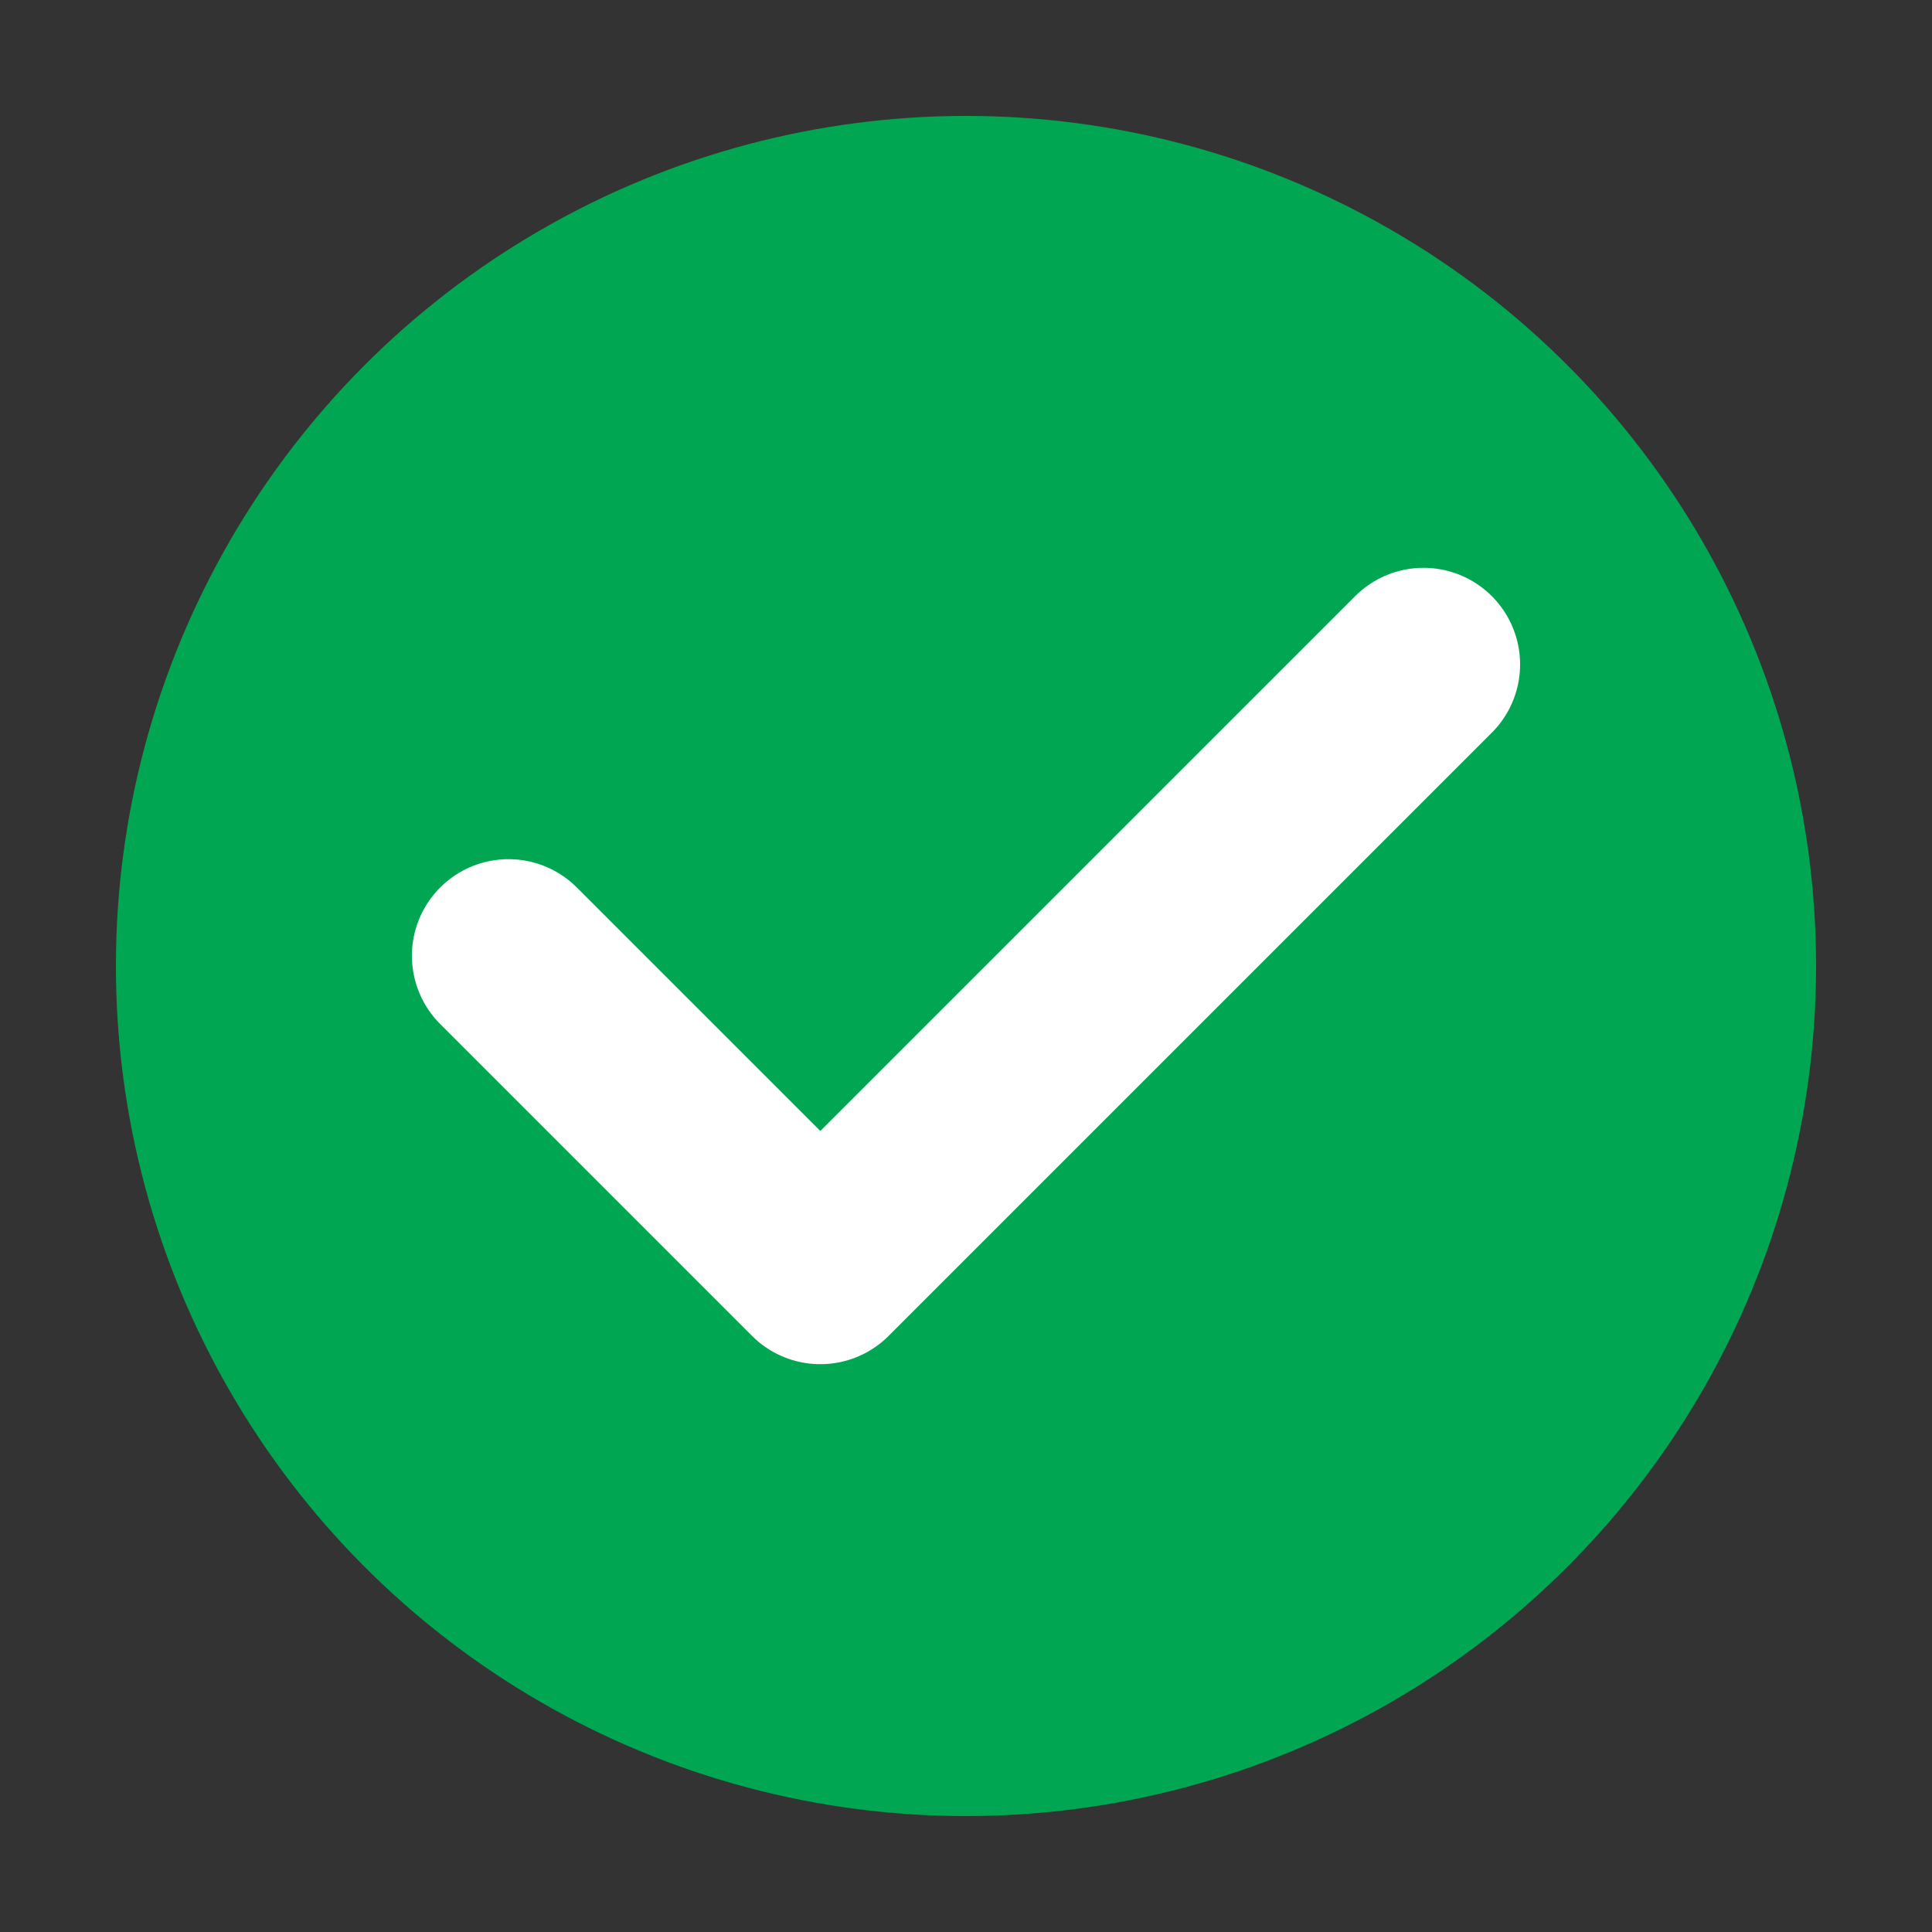
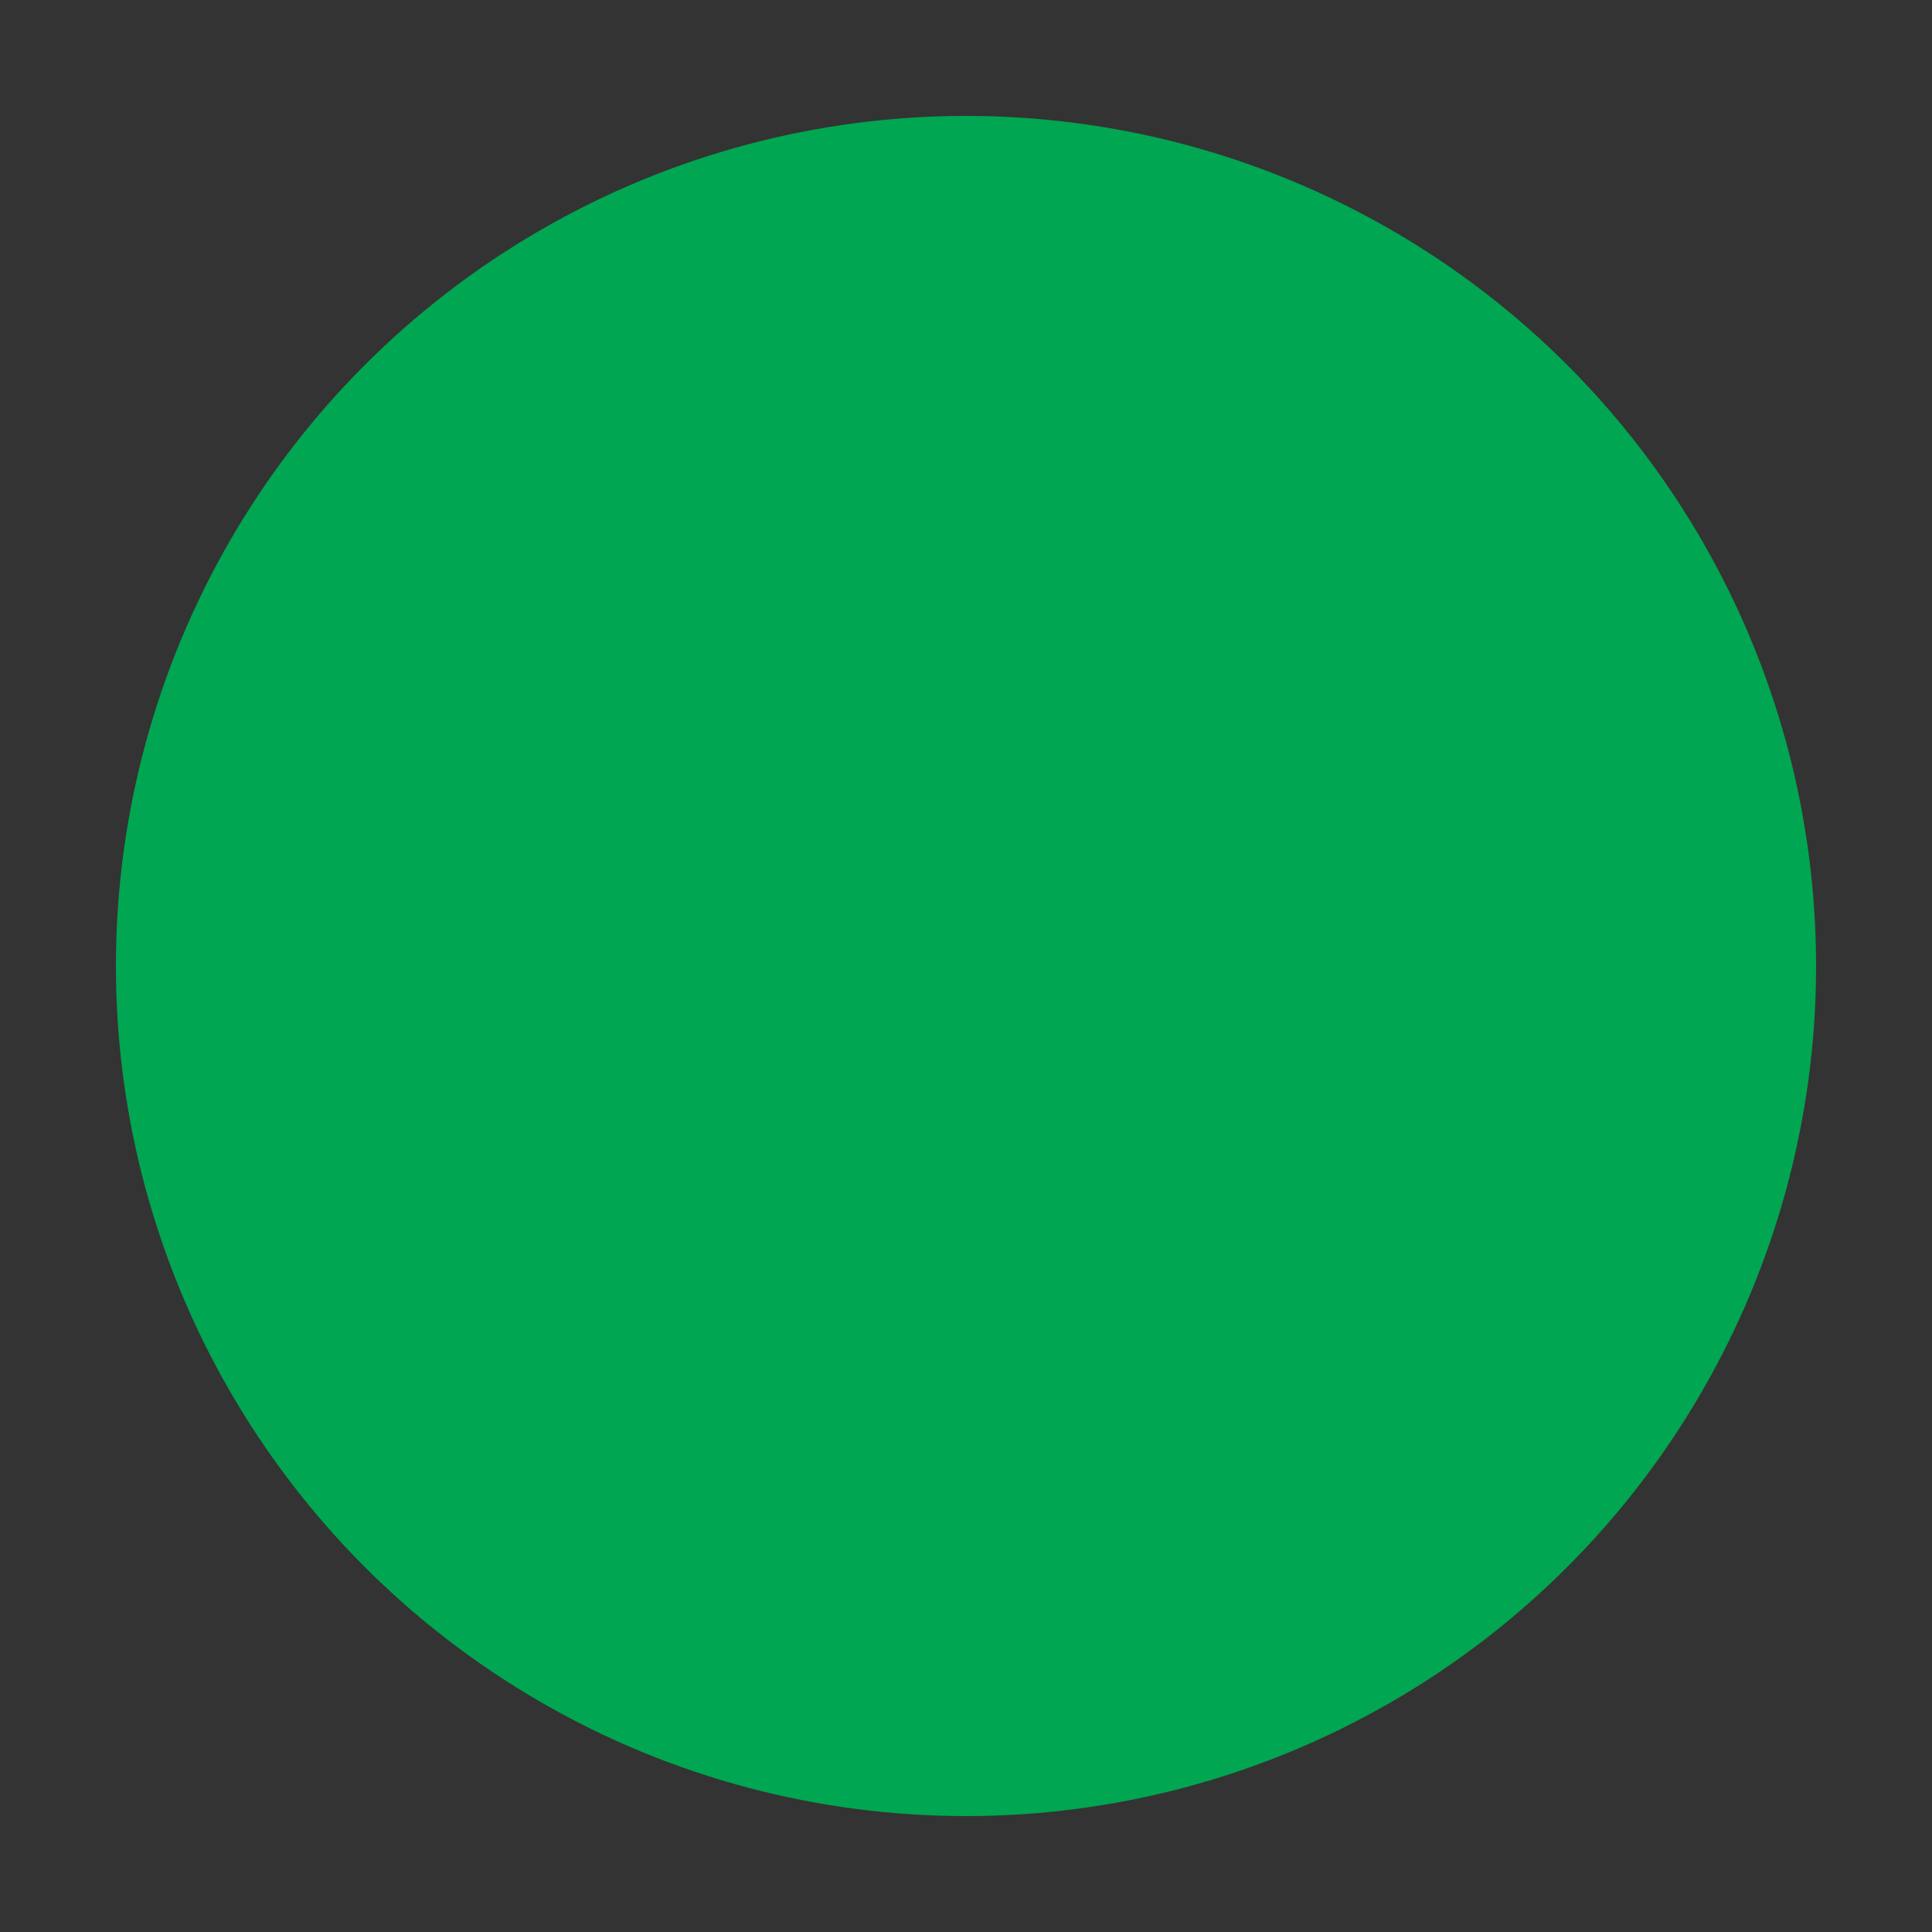
<svg xmlns="http://www.w3.org/2000/svg" id="Layer_1" data-name="Layer 1" viewBox="0 0 100 100">
  <rect x="0" y="0" width="100" height="100" fill="#333333" stroke="none" />
  <defs>
    <style>.cls-1{fill:#00a651;}.cls-2{fill:none;stroke:#fff;stroke-linecap:round;stroke-linejoin:round;stroke-width:10px;}</style>
  </defs>
  <circle class="cls-1" cx="50" cy="50" r="44" />
-   <polyline class="cls-2" points="73.68 34.39 42.46 65.61 26.32 49.47" />
</svg>